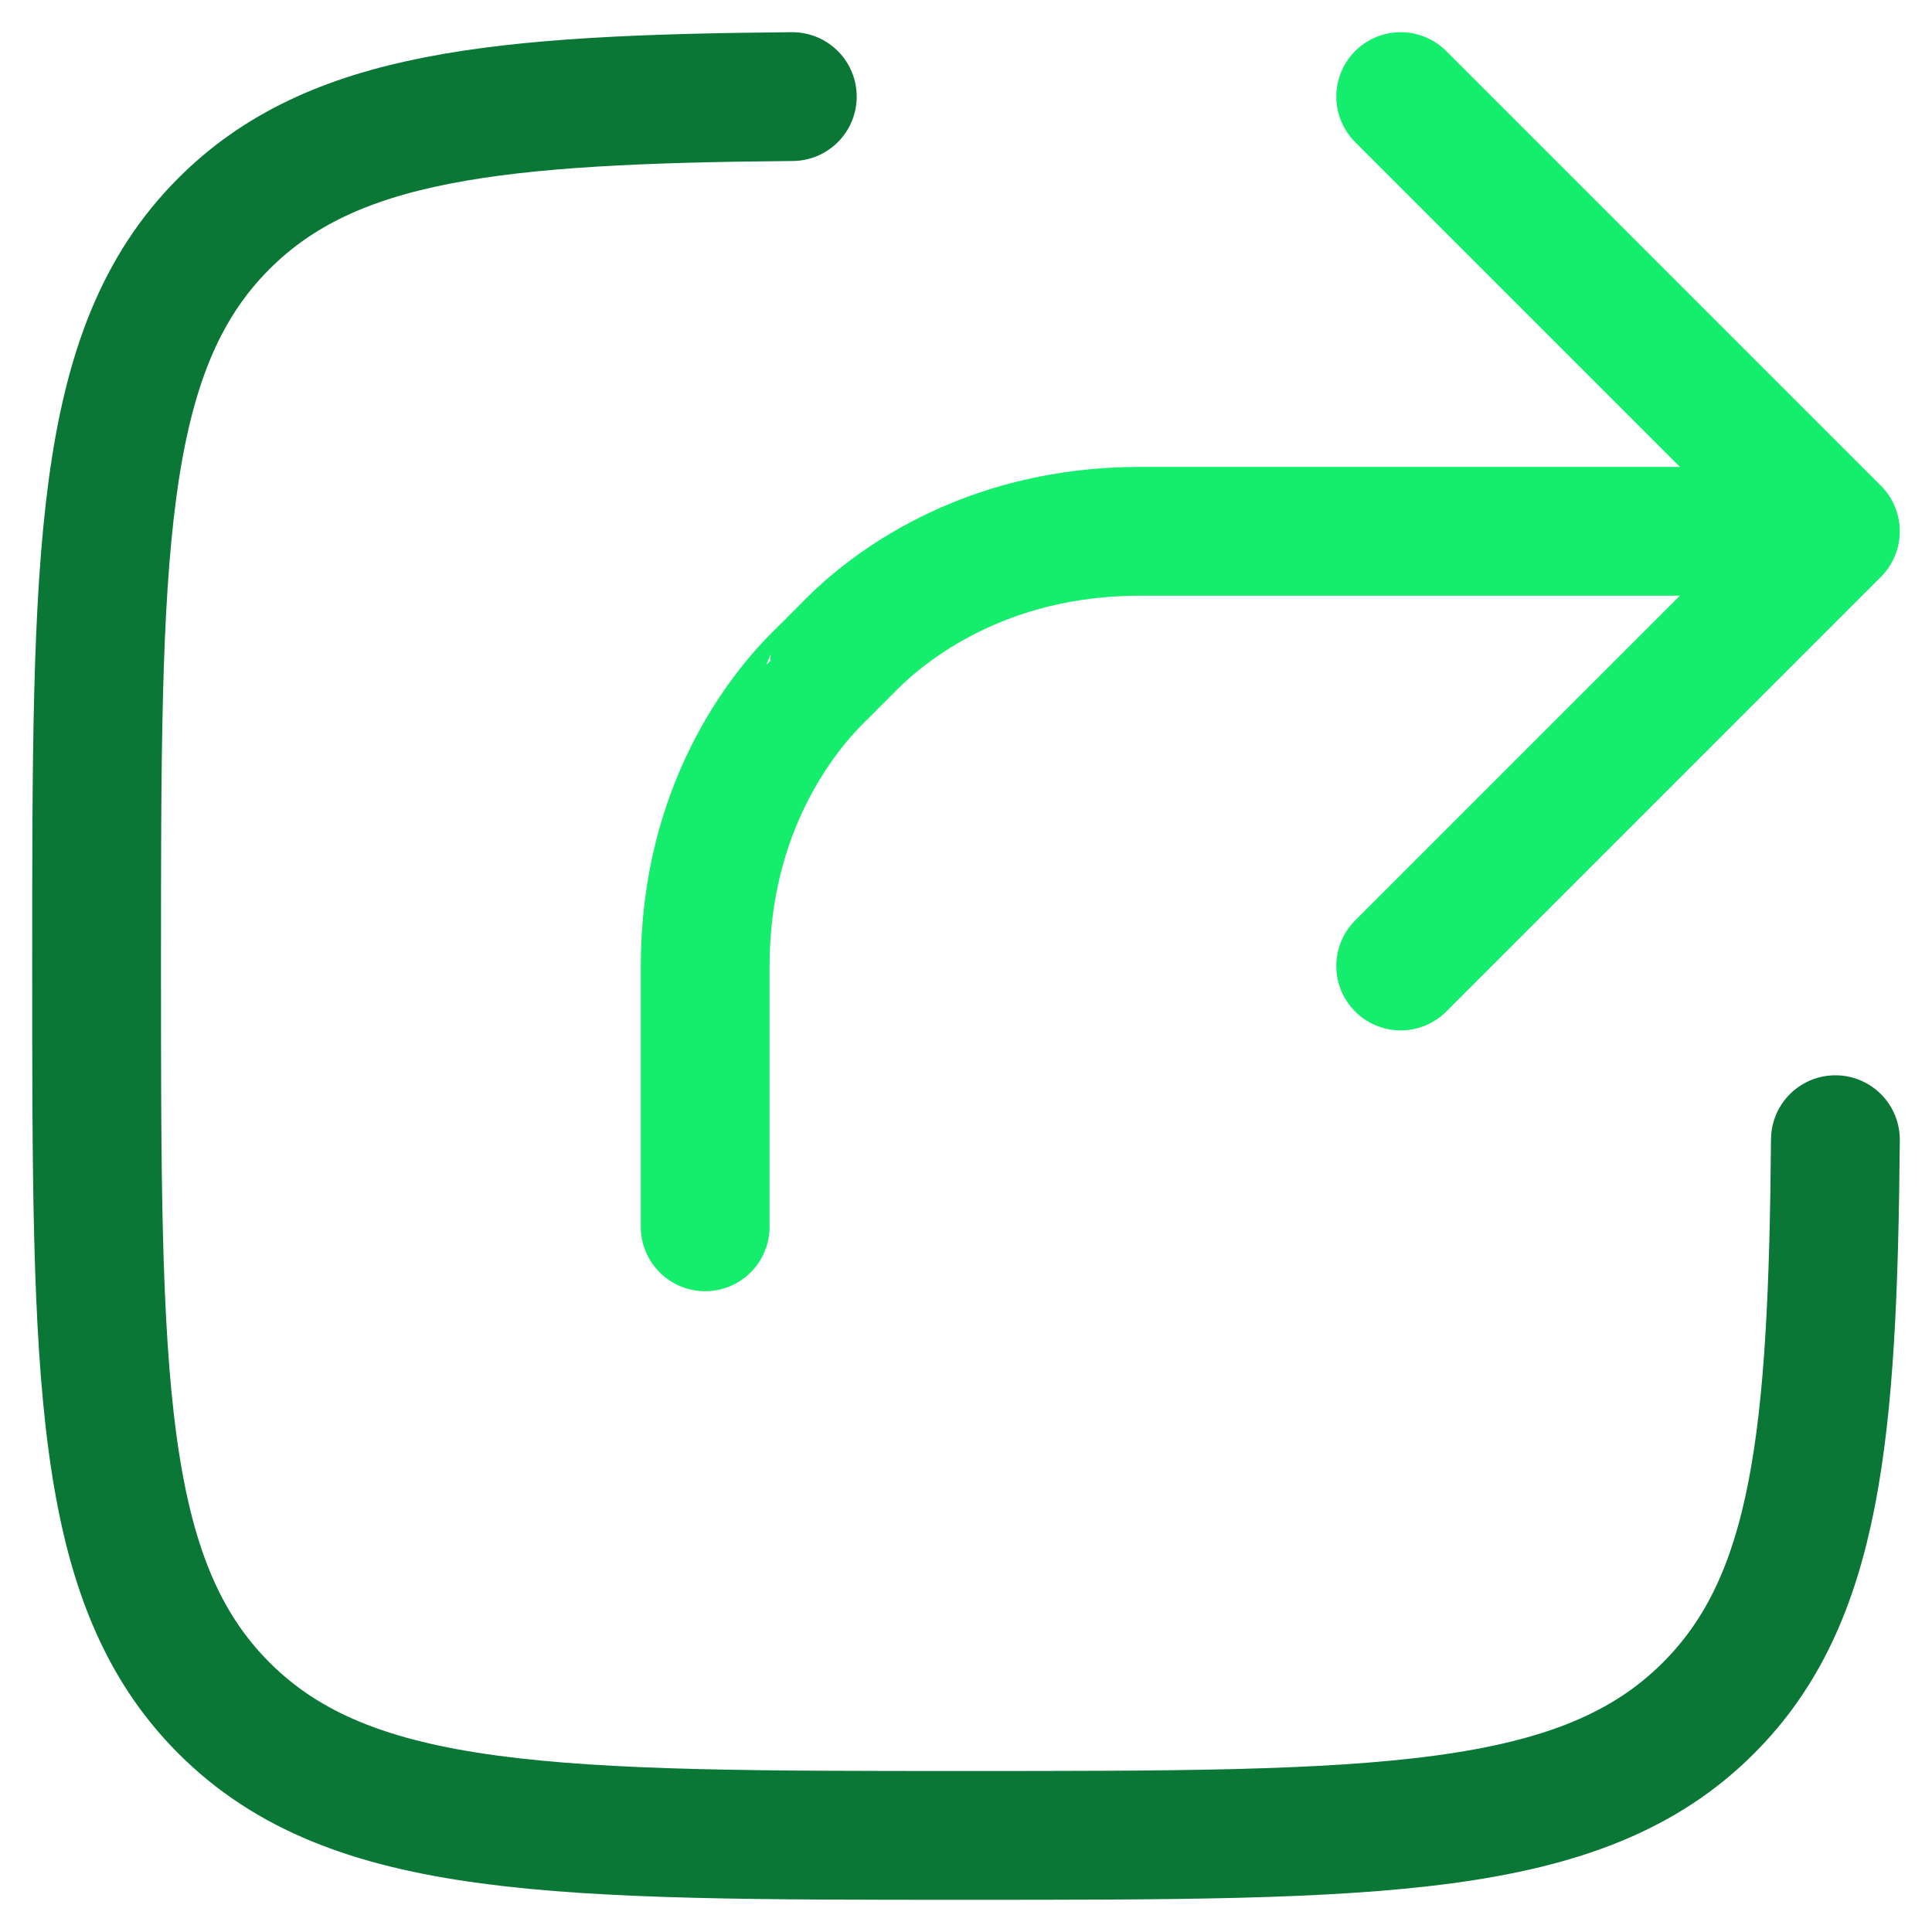
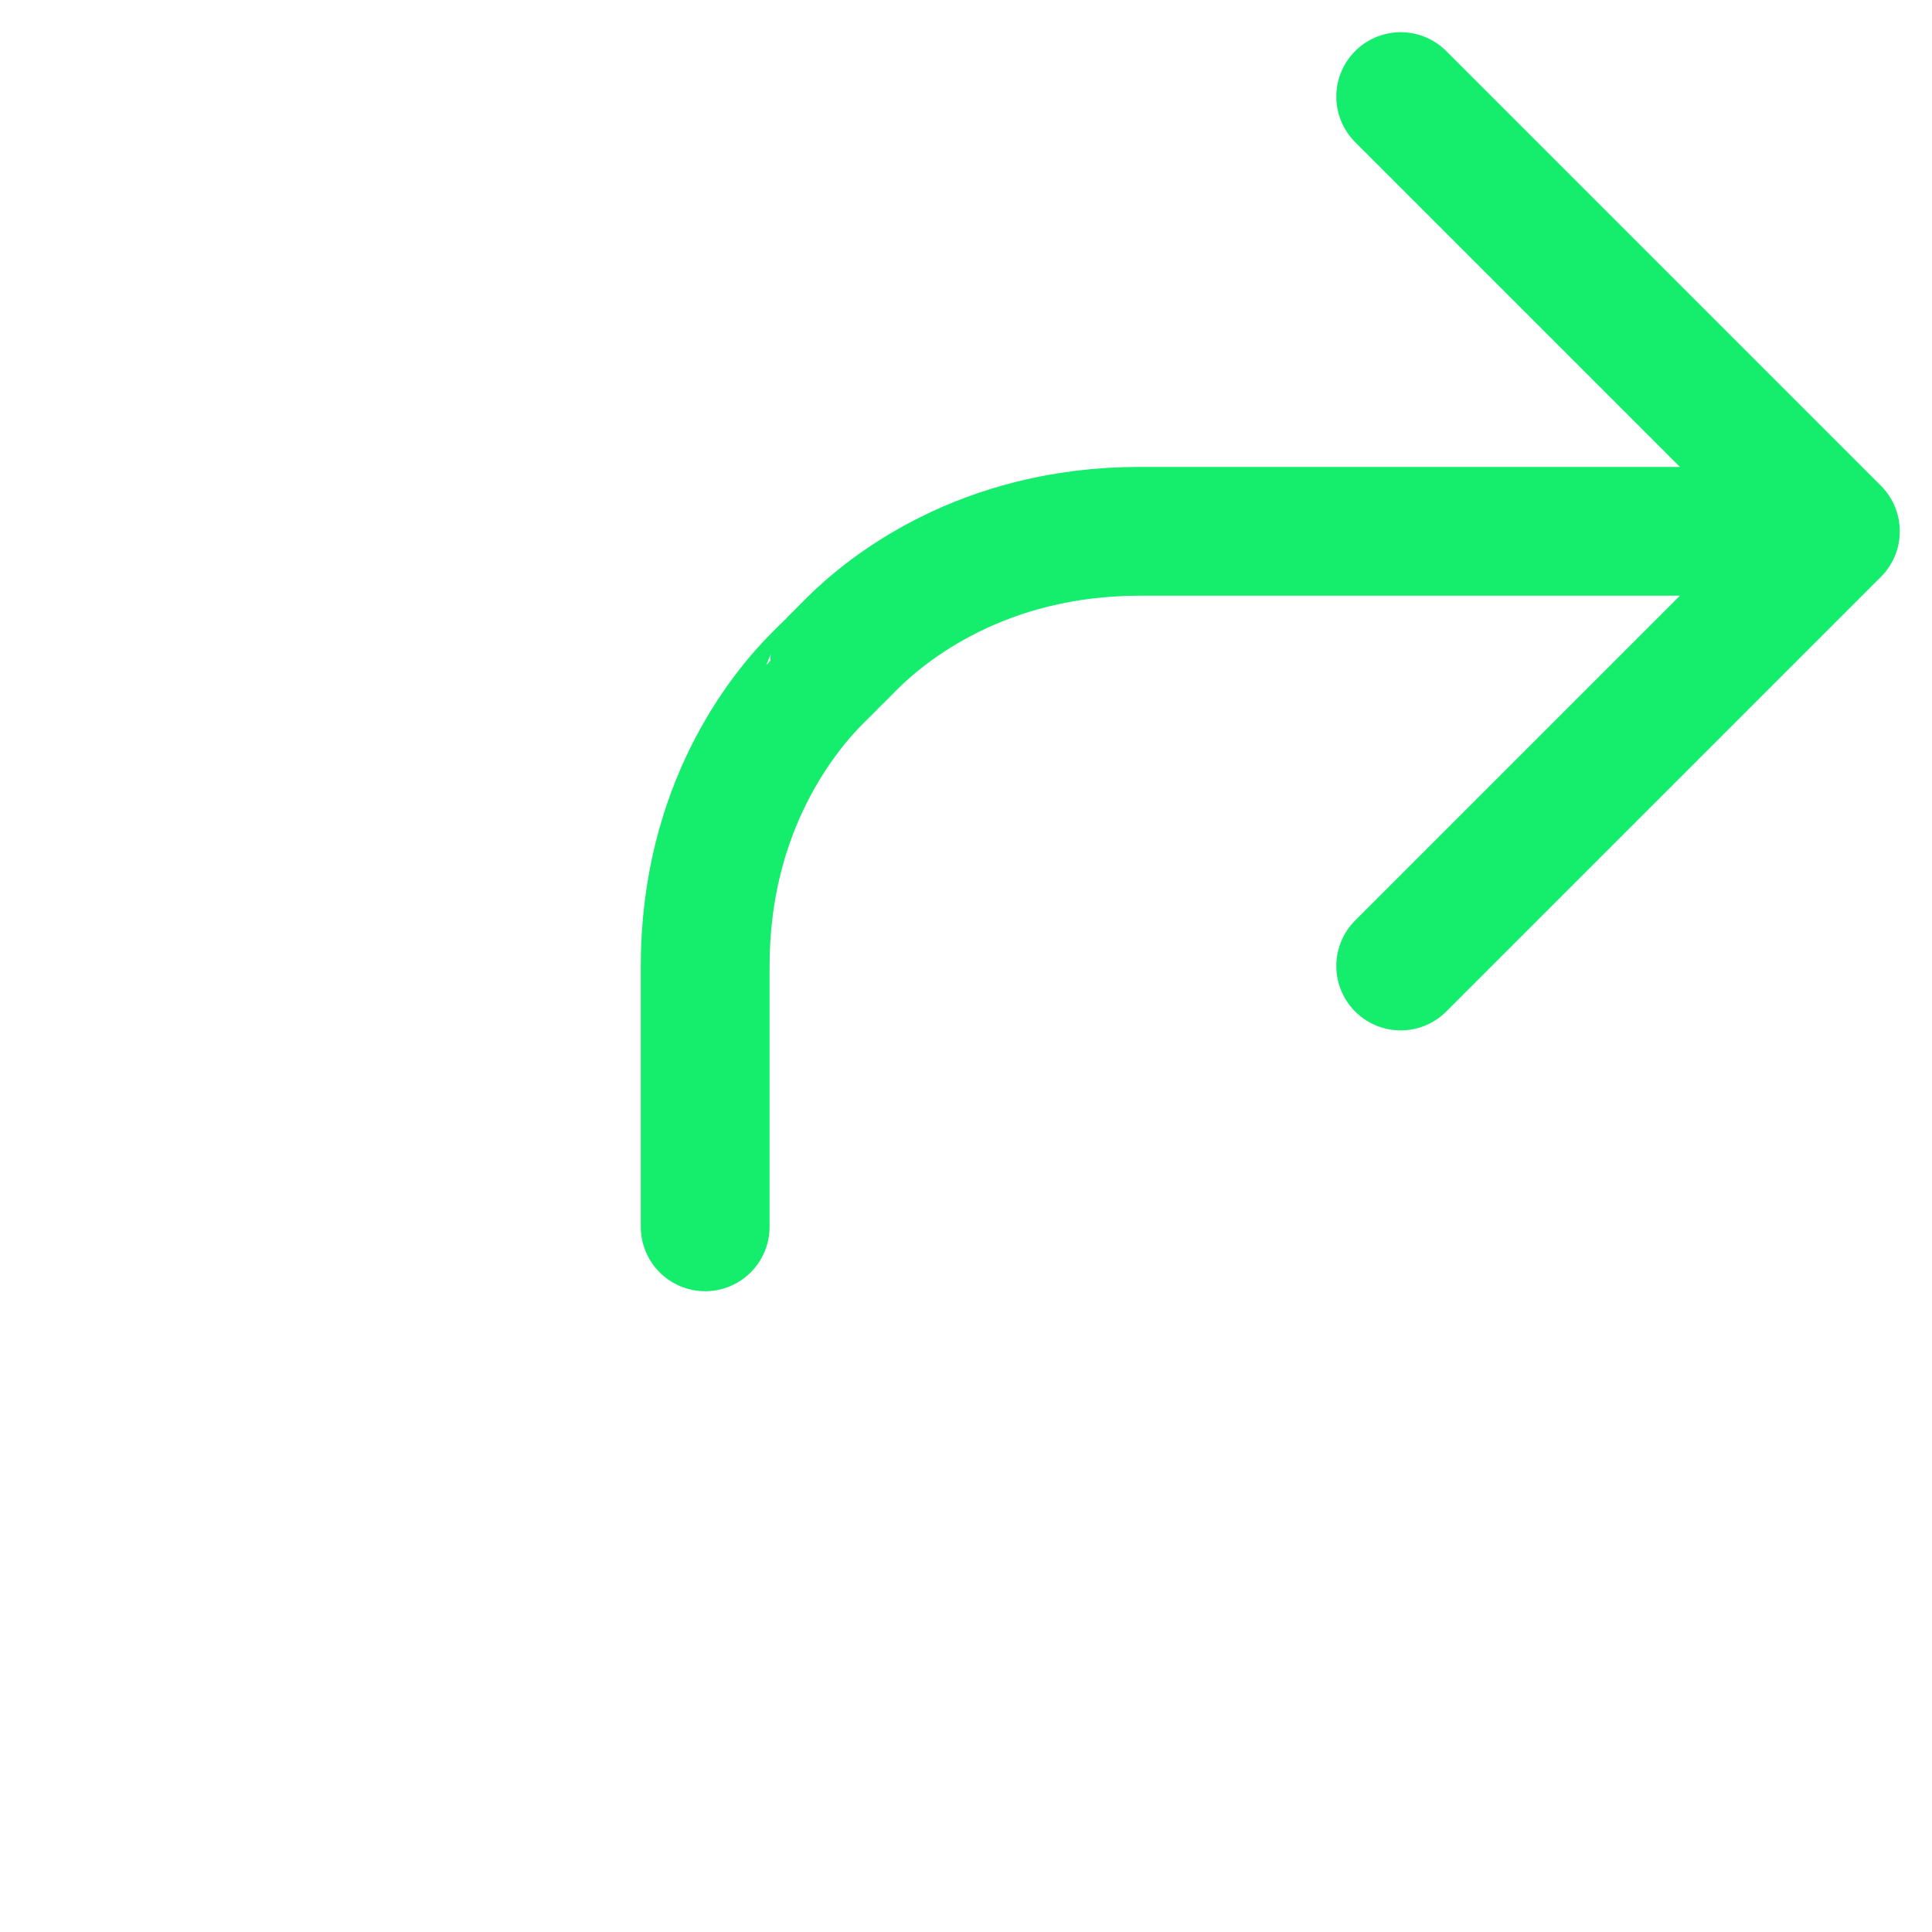
<svg xmlns="http://www.w3.org/2000/svg" width="30" height="30" viewBox="0 0 30 30" fill="none">
  <g clip-path="url(#clip0_261_47)">
-     <path d="M28.5 17.697C28.461 22.306 28.206 24.847 26.529 26.522C24.553 28.5 21.369 28.5 15.004 28.5C8.639 28.5 5.455 28.5 3.478 26.522C1.5 24.544 1.5 21.363 1.5 14.996C1.5 8.631 1.5 5.447 3.478 3.471C5.153 1.794 7.694 1.539 12.303 1.5" stroke="#0A7736" stroke-width="2" stroke-linecap="round" />
    <path d="M28.5 8.25H17.7C15.246 8.25 13.768 9.454 13.218 10.005C13.05 10.176 12.964 10.261 12.962 10.261C12.962 10.264 12.876 10.35 12.705 10.518C12.154 11.067 10.95 12.546 10.95 15V19.05M28.5 8.25L21.75 1.5M28.5 8.25L21.75 15" stroke="#15EE6D" stroke-width="2" stroke-linecap="round" stroke-linejoin="round" />
  </g>
  <defs>
    <clipPath id="clip0_261_47">
      <rect width="30" height="30" fill="white" />
    </clipPath>
  </defs>
</svg>